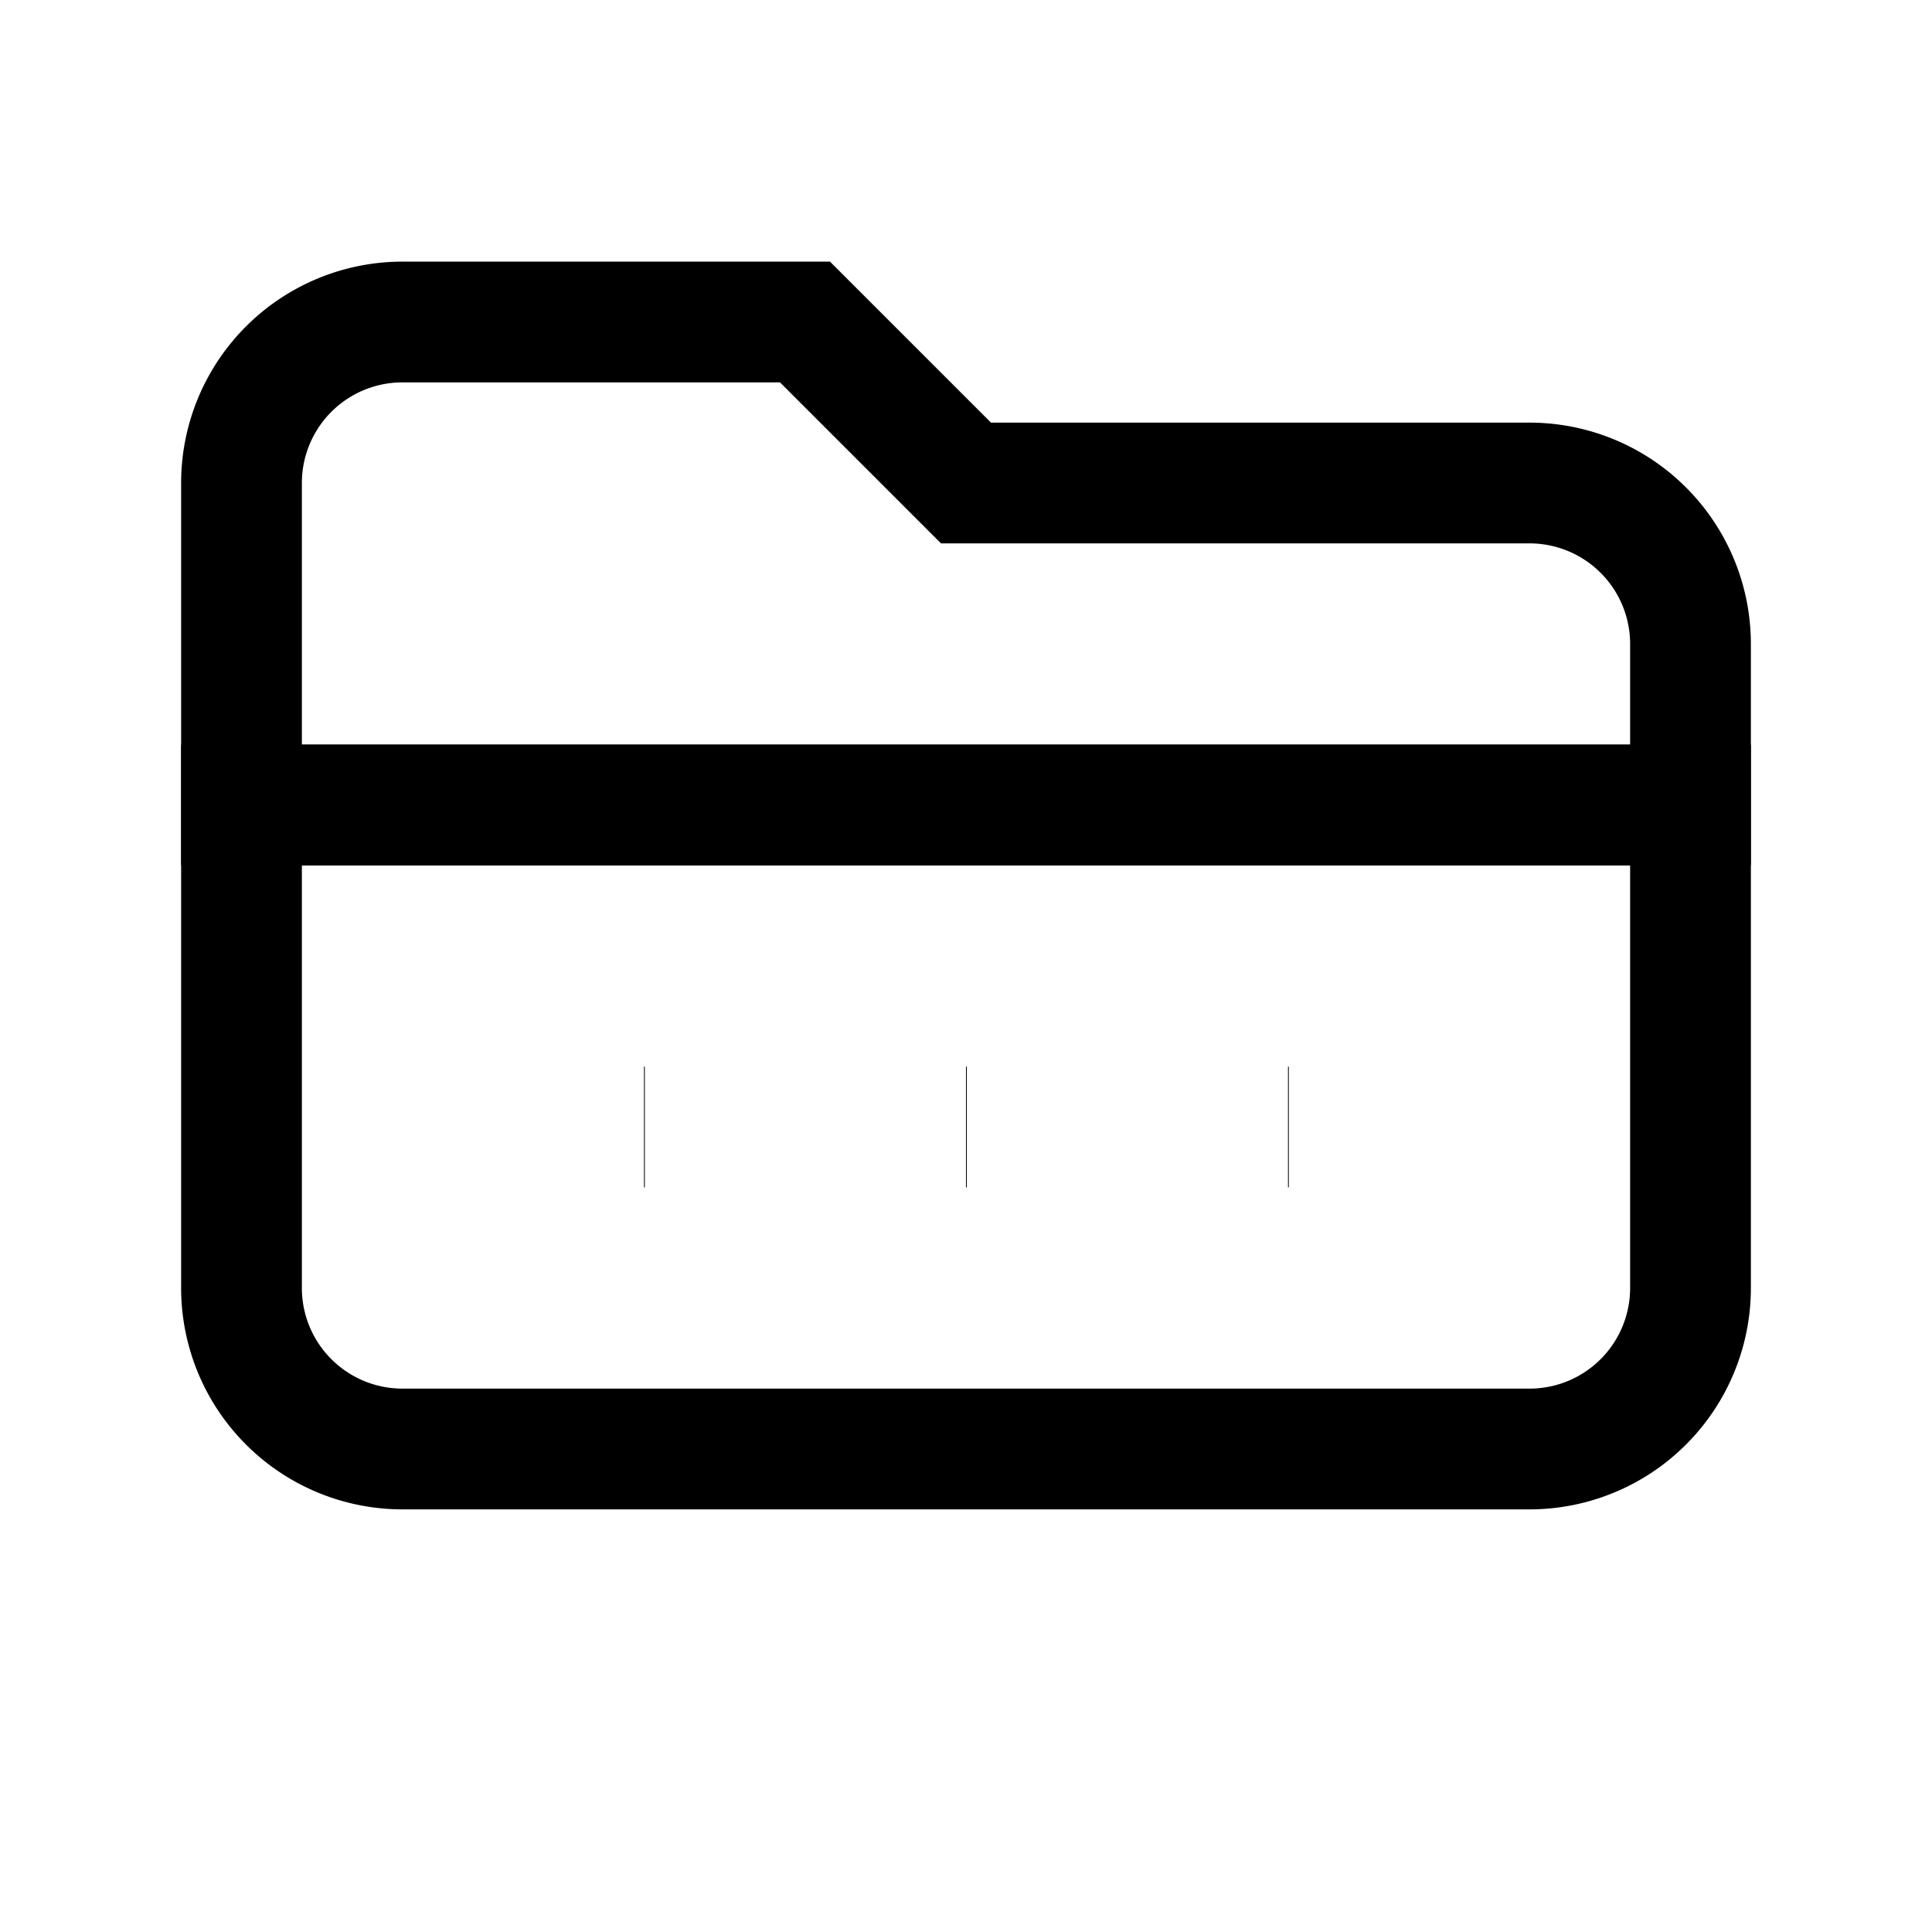
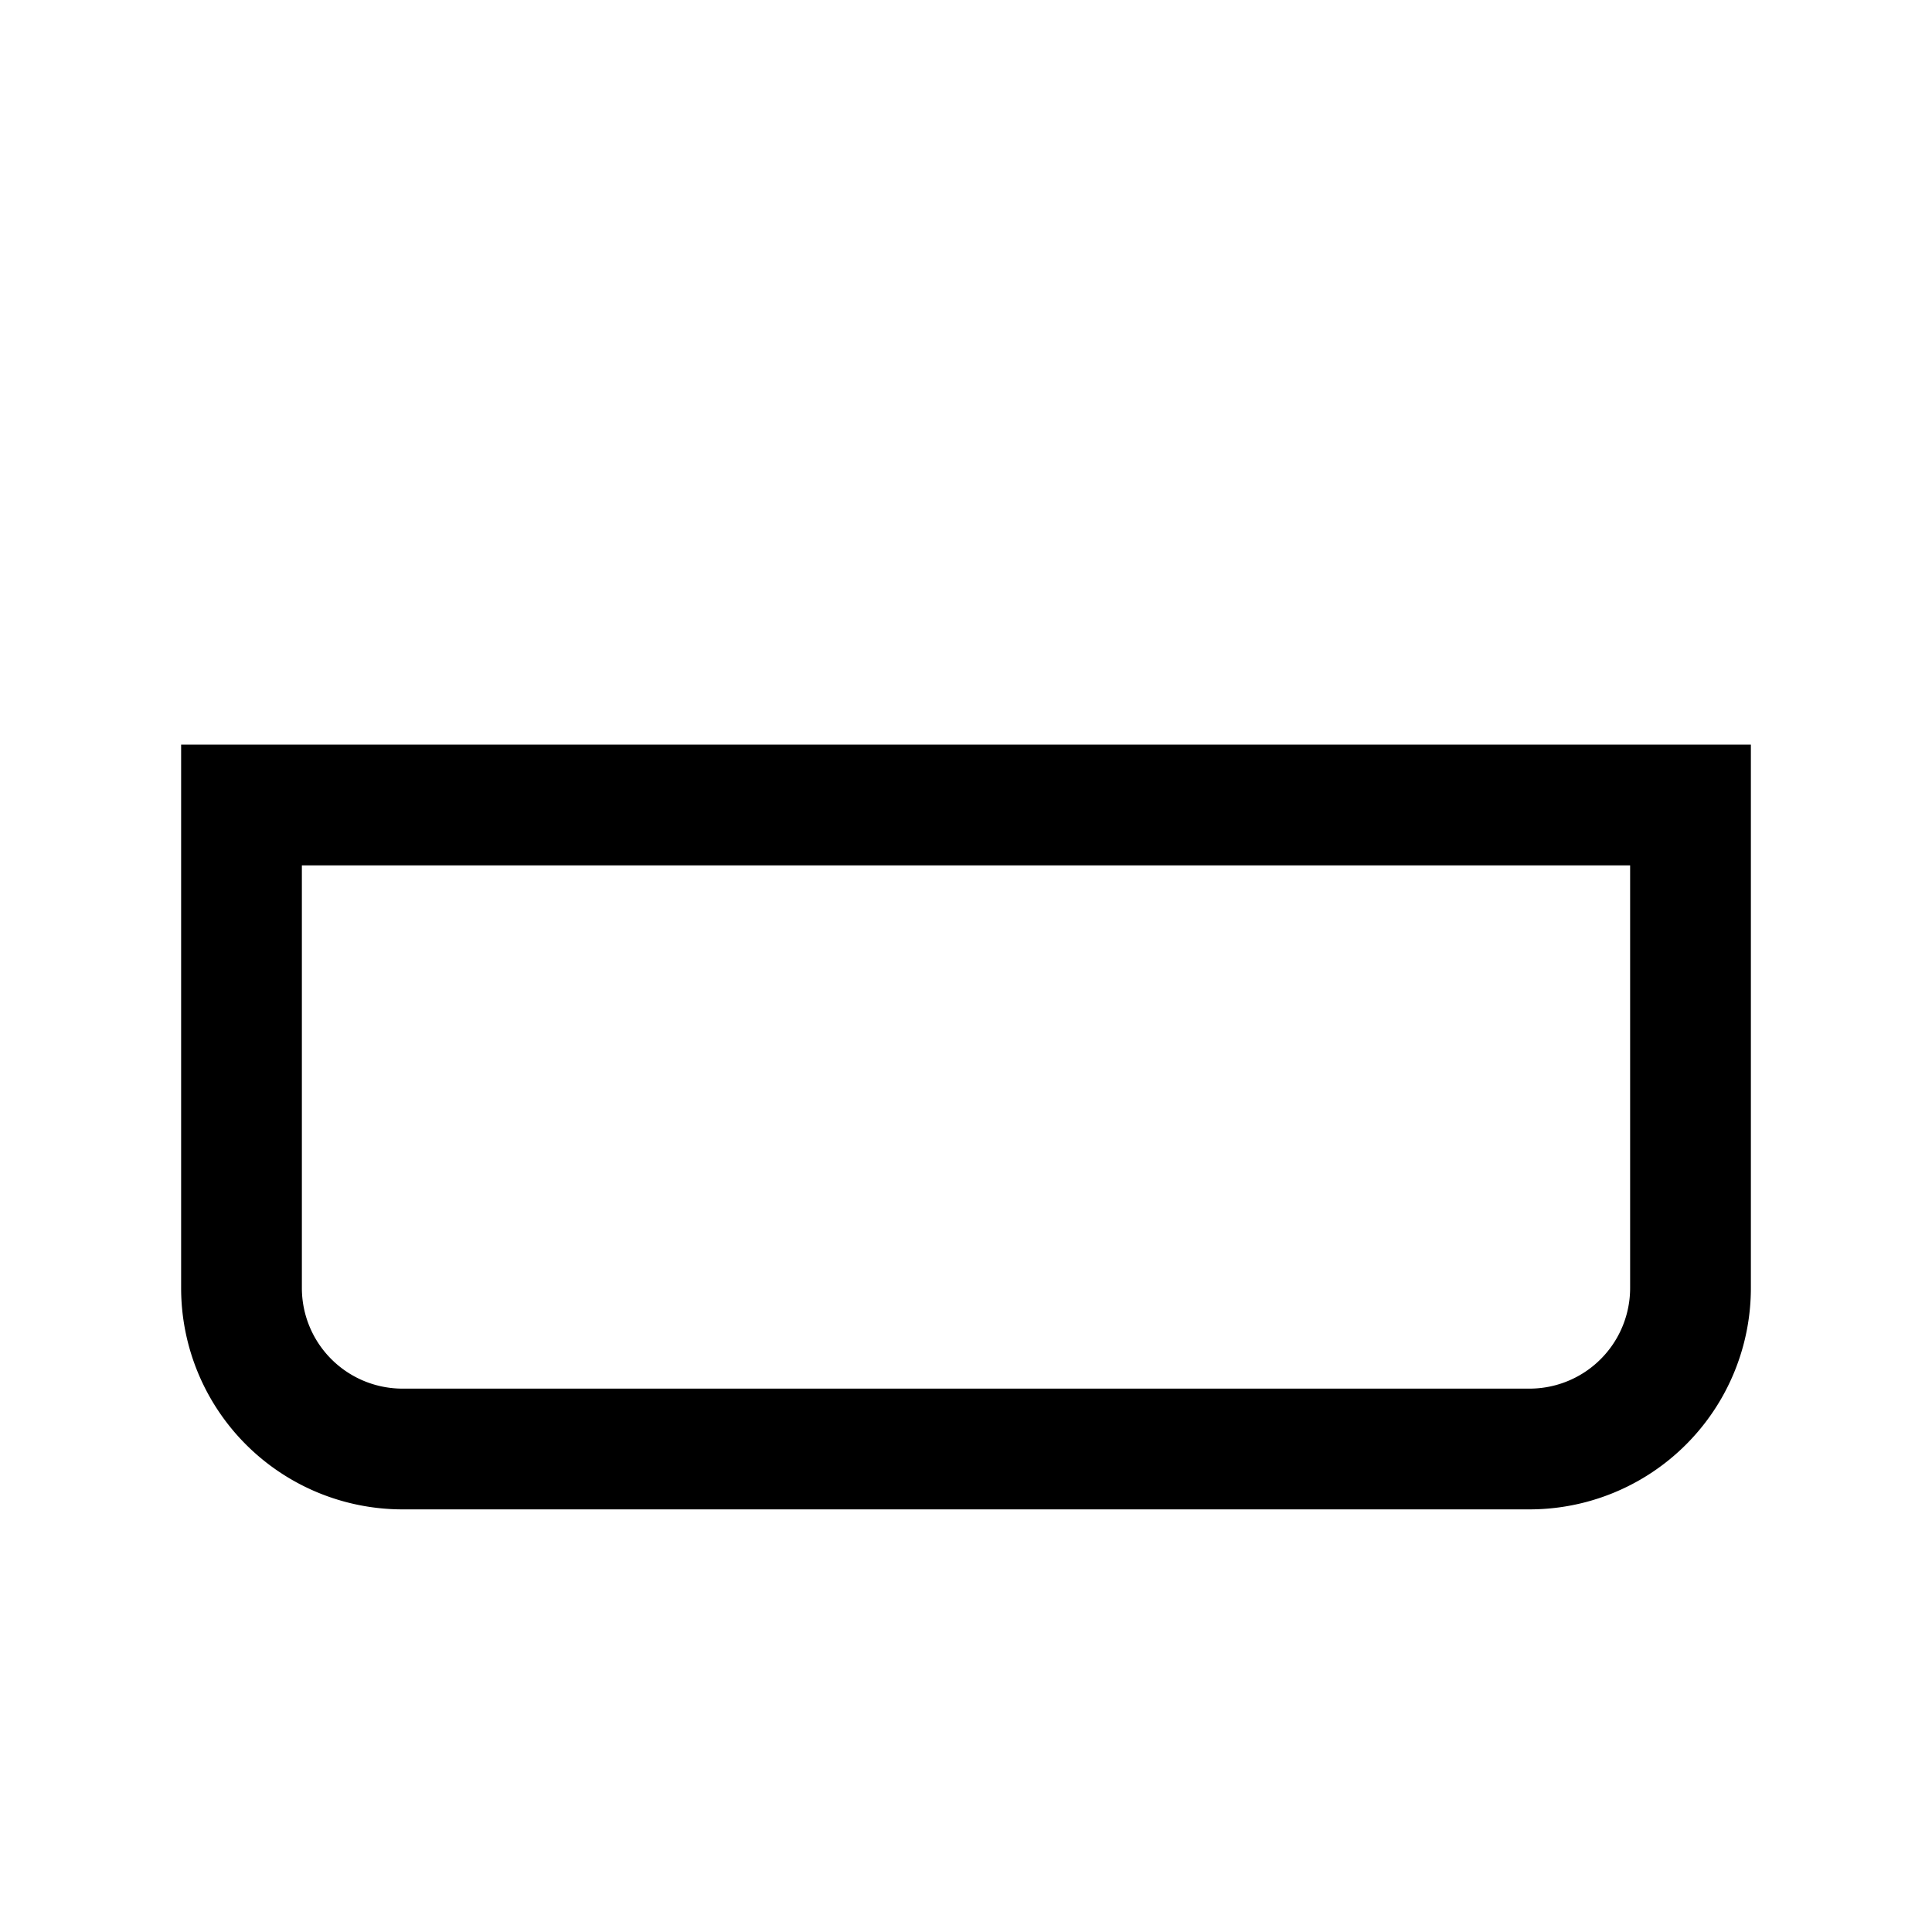
<svg xmlns="http://www.w3.org/2000/svg" viewBox="0 0 24 24" fill="none" stroke="currentColor" stroke-width="1.5">
-   <path d="M3 6a2 2 0 0 1 2-2h5l2 2h7a2 2 0 0 1 2 2v2H3V6z" />
  <path d="M3 10h18v6a2 2 0 0 1-2 2H5a2 2 0 0 1-2-2v-6z" />
-   <path d="M8 14h.01" />
-   <path d="M12 14h.01" />
-   <path d="M16 14h.01" />
</svg>